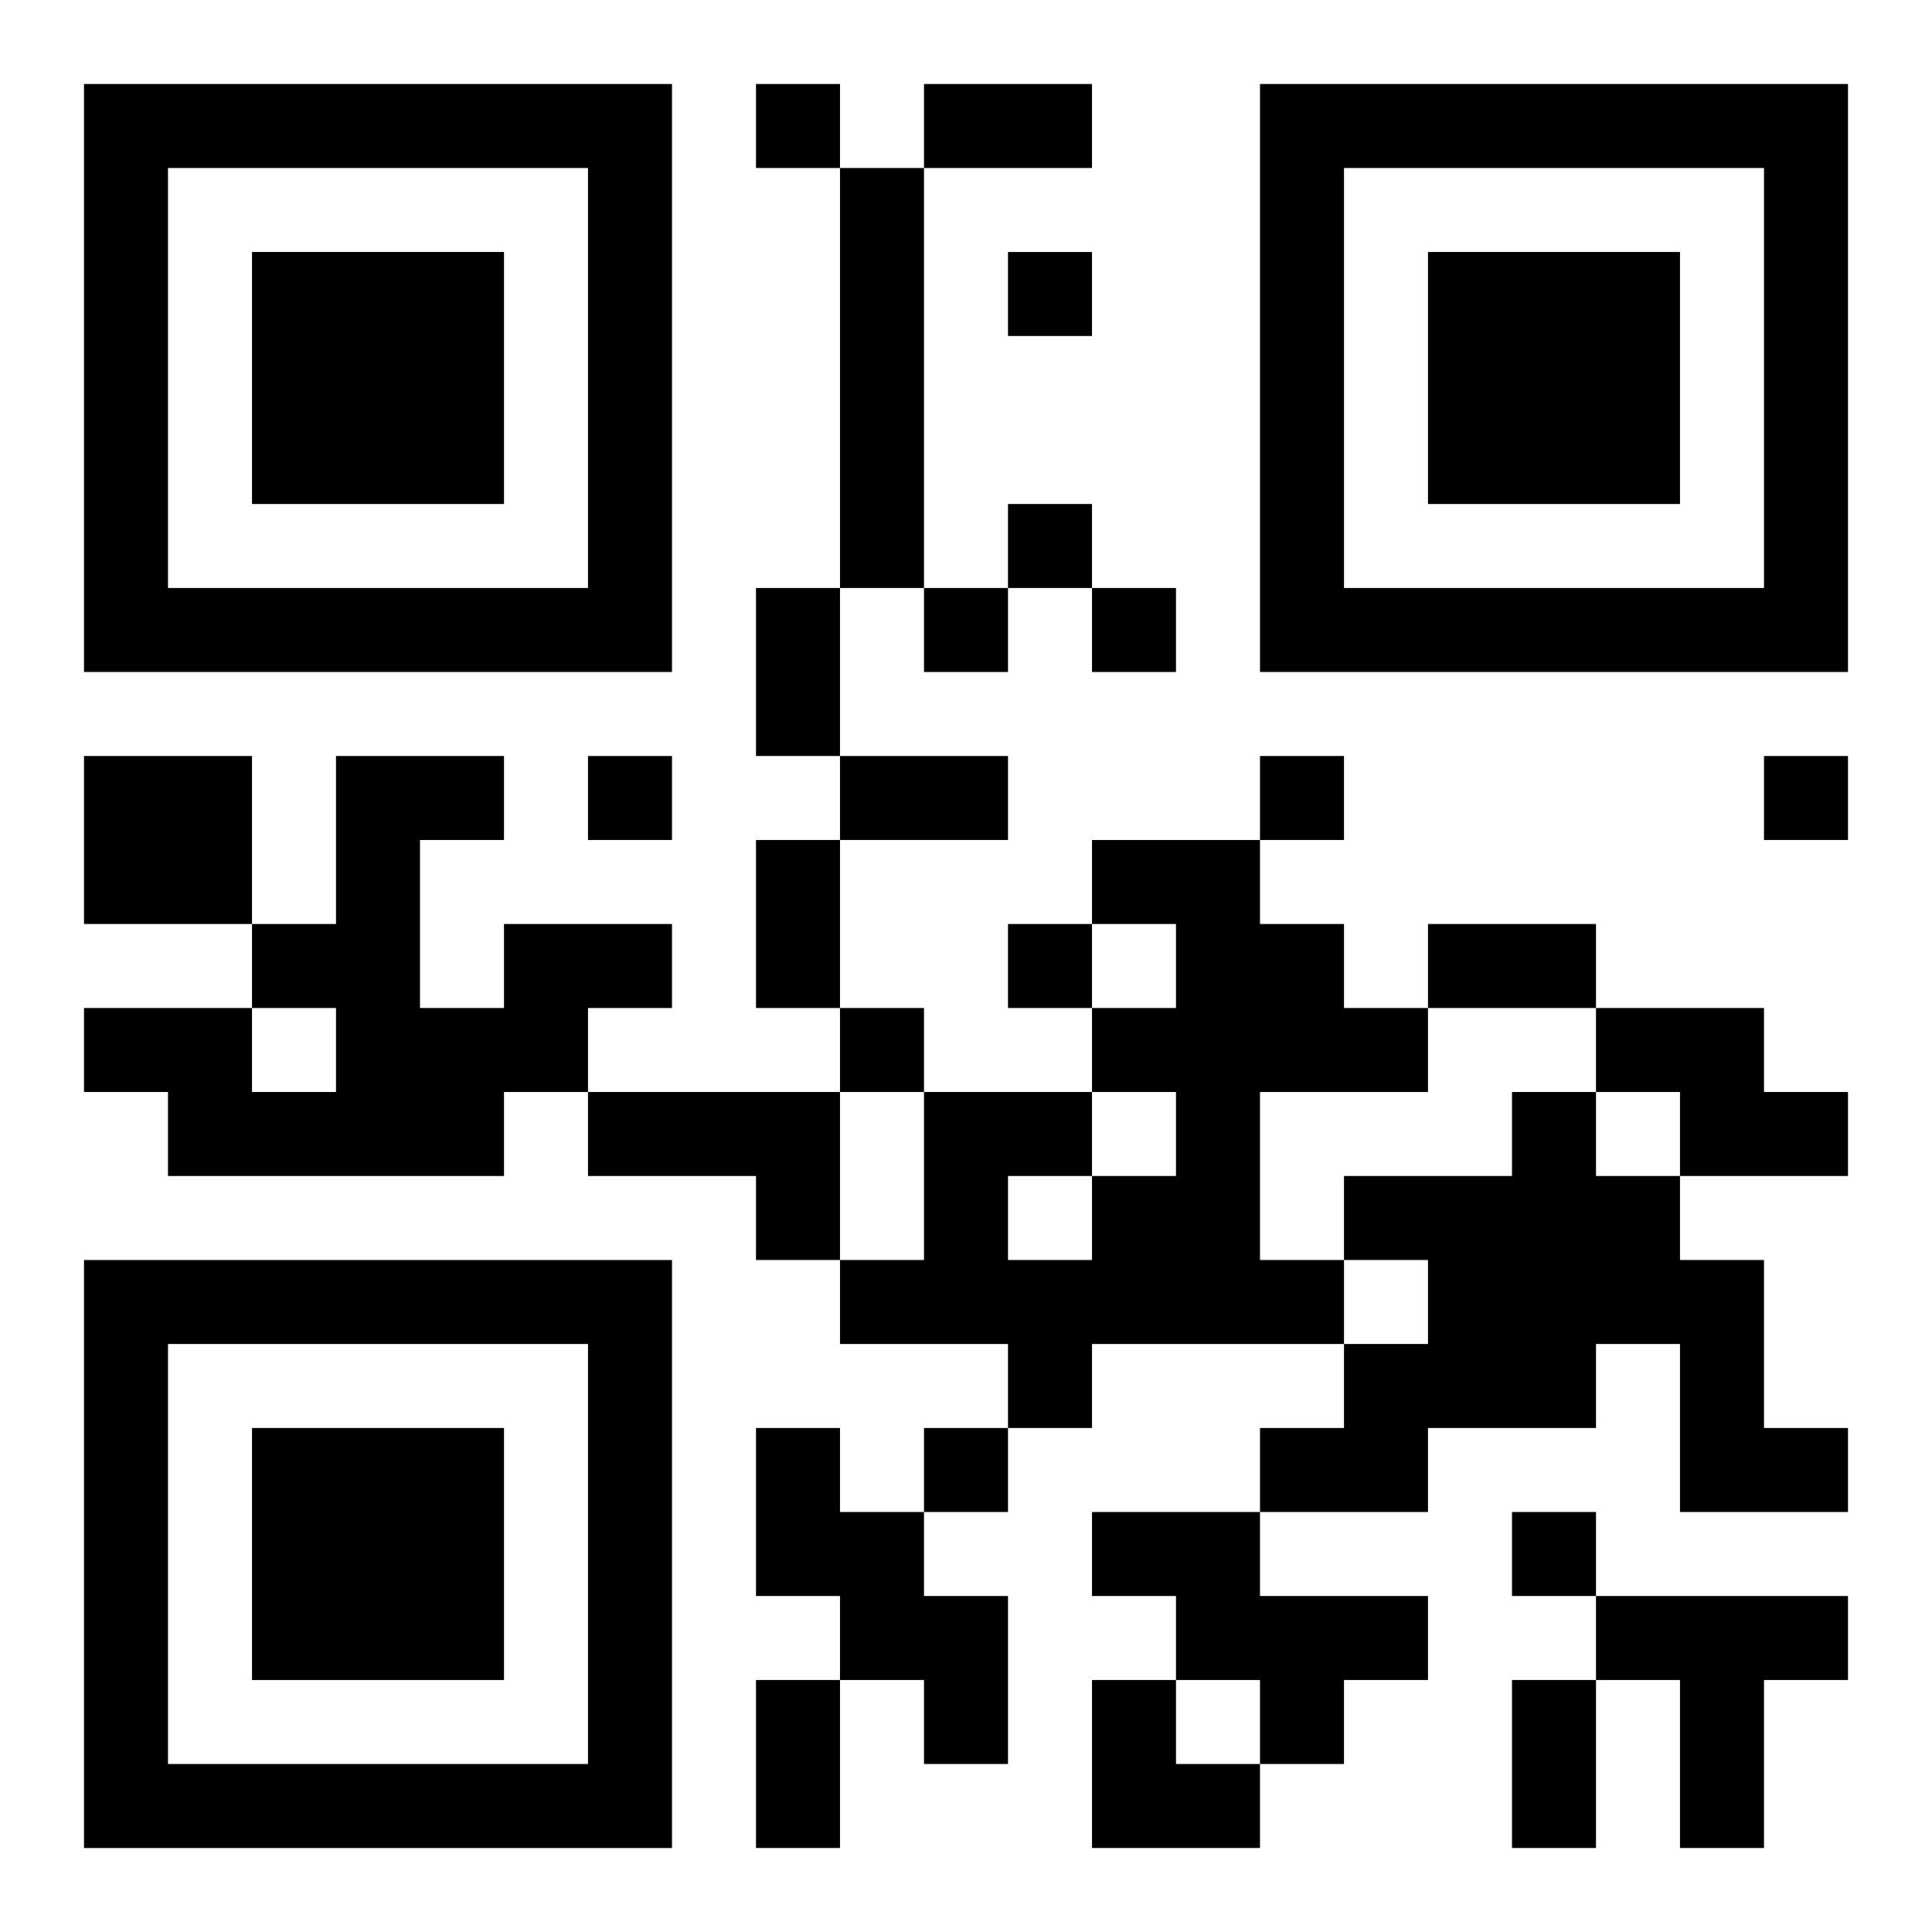
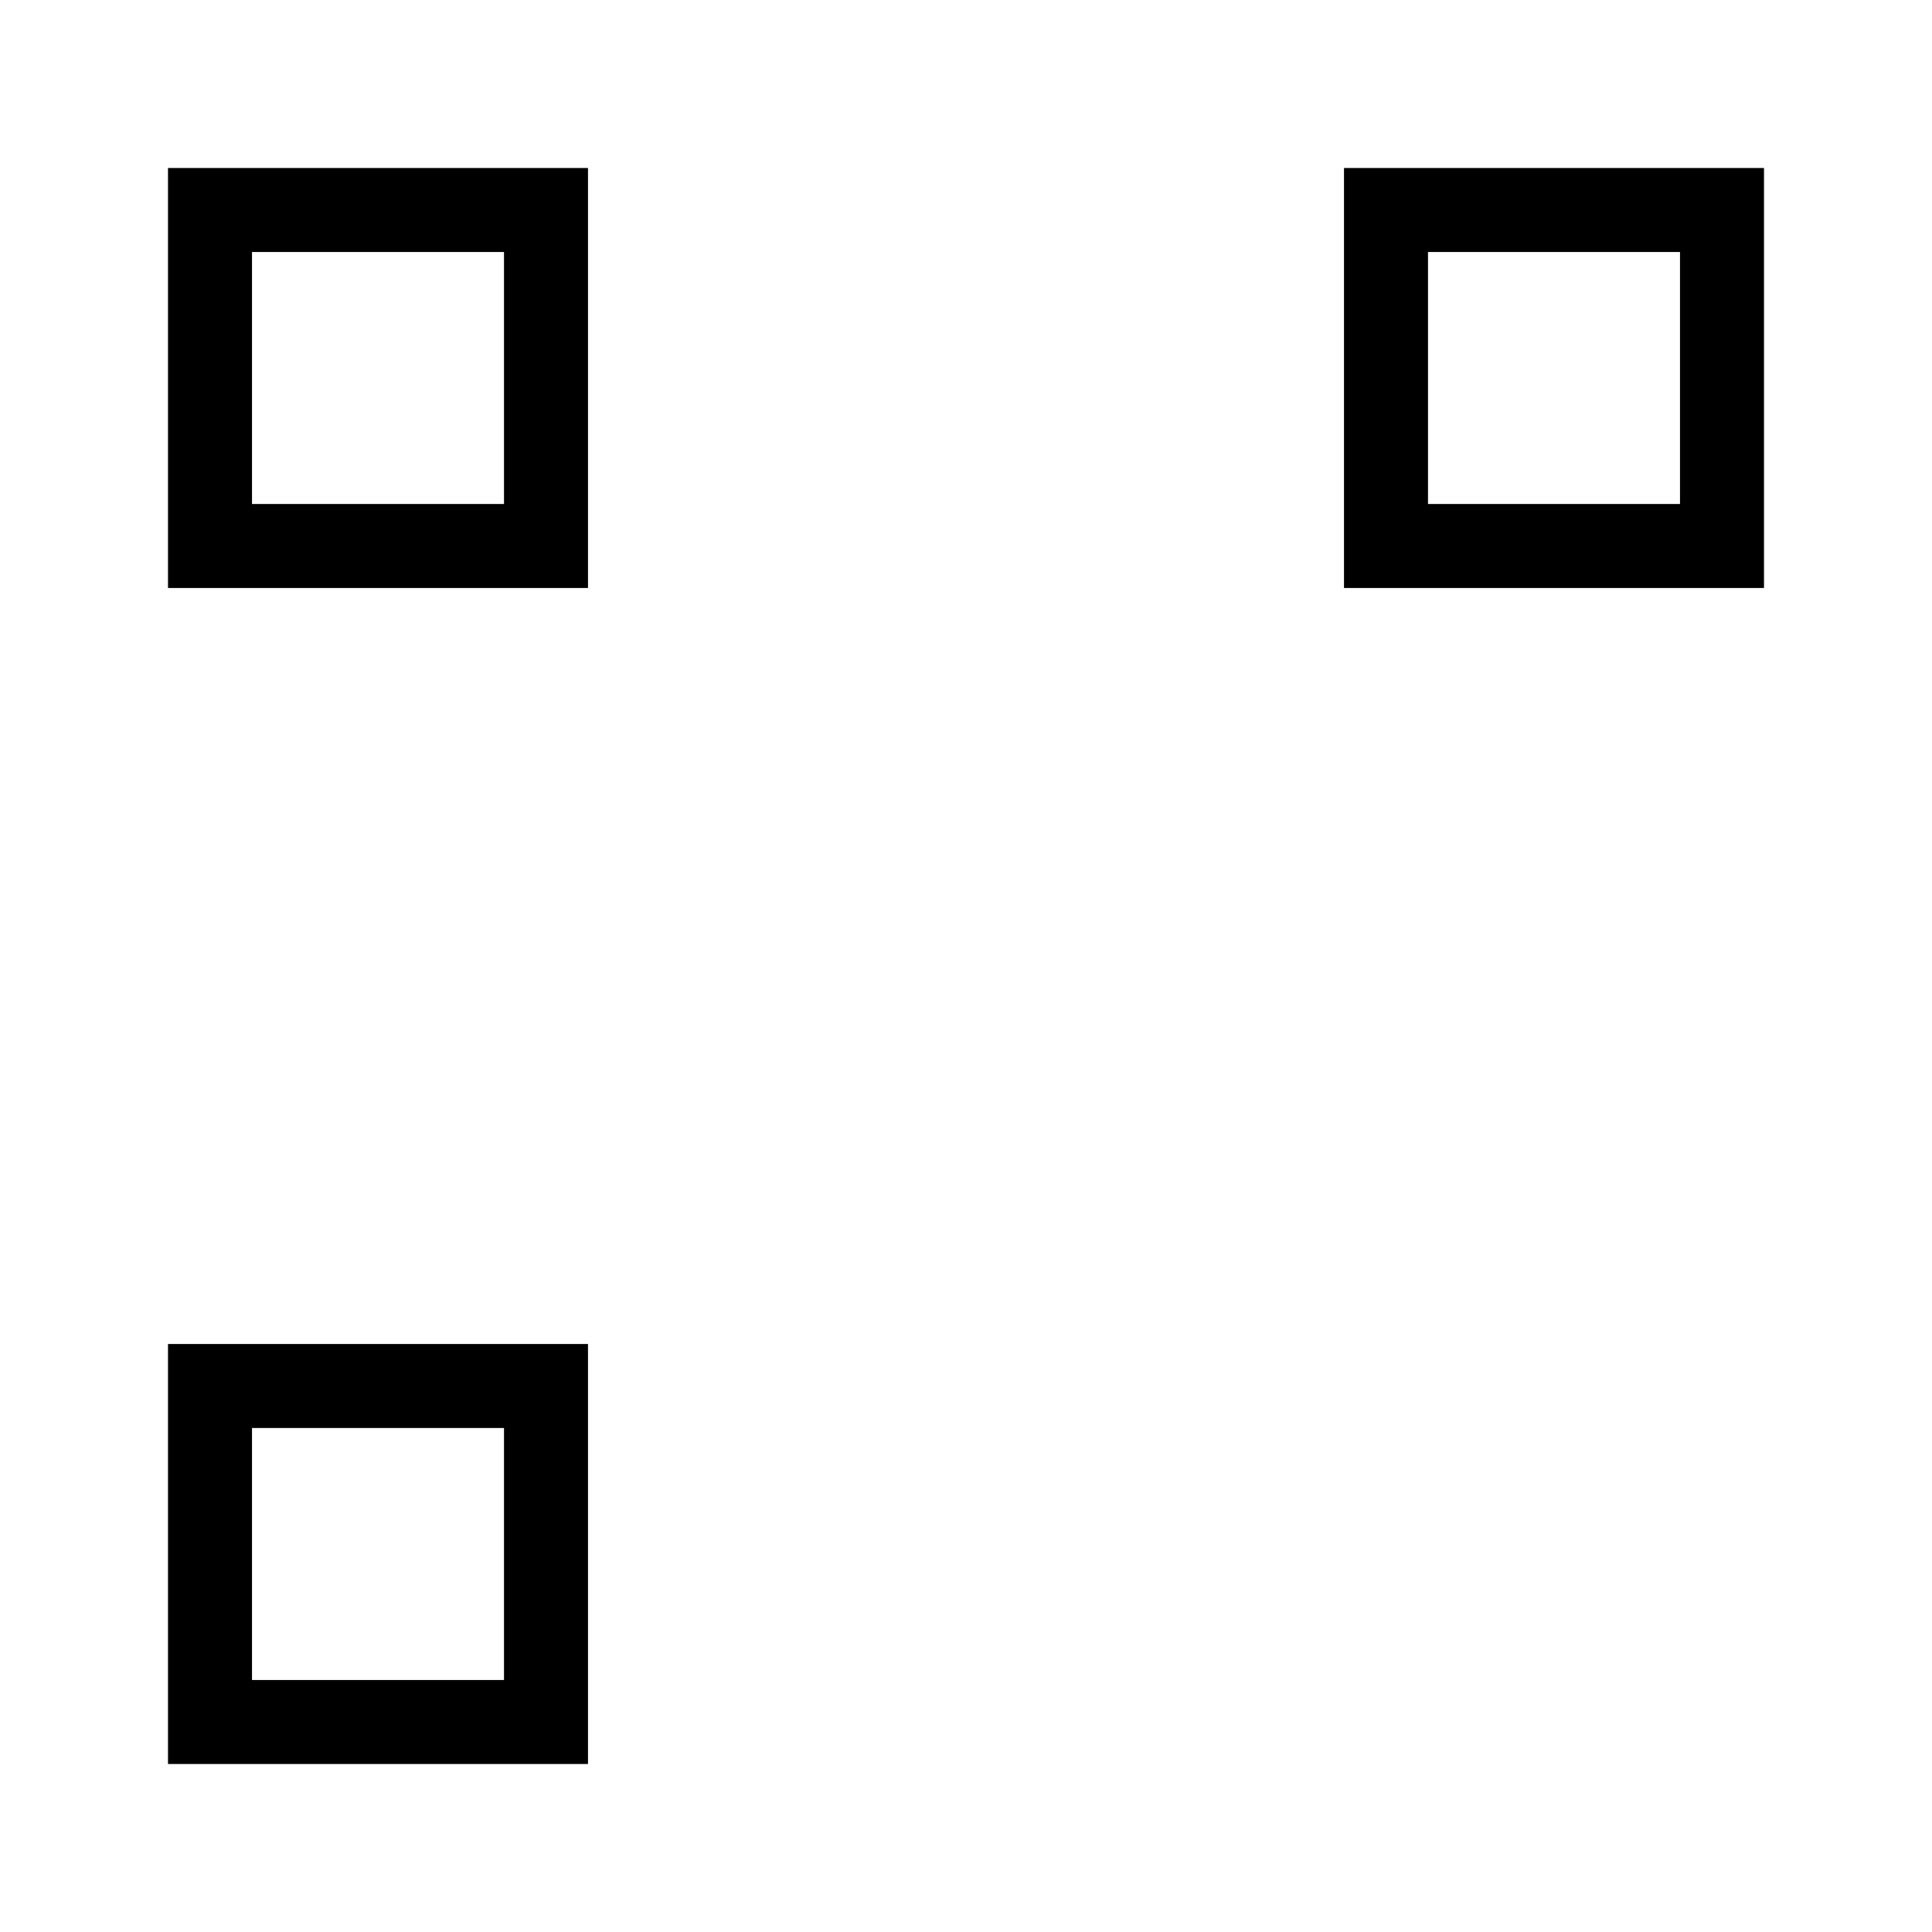
<svg xmlns="http://www.w3.org/2000/svg" xmlns:xlink="http://www.w3.org/1999/xlink" width="250" height="250" baseProfile="full" version="1.1" viewBox="-1 -1 23 23">
  <symbol id="a">
-     <path d="m0 7v7h7v-7h-7zm1 1h5v5h-5v-5zm1 1v3h3v-3h-3z" />
+     <path d="m0 7v7v-7h-7zm1 1h5v5h-5v-5zm1 1v3h3v-3h-3z" />
  </symbol>
  <use y="-7" xlink:href="#a" />
  <use y="7" xlink:href="#a" />
  <use x="14" y="-7" xlink:href="#a" />
-   <path d="m9 1h1v5h-1v-5m-9 7h2v2h-2v-2m12 1h2v1h1v1h1v1h-2v2h1v1h-3v1h-1v-1h-2v-1h1v-2h2v1h1v-1h-1v-1h1v-1h-1v-1m-1 4v1h1v-1h-1m-6-3h2v1h-1v1h-1v1h-4v-1h-1v-1h2v1h1v-1h-1v-1h1v-2h2v1h-1v2h1v-1m13 1h2v1h1v1h-2v-1h-1v-1m-12 1h3v2h-1v-1h-2v-1m11 0h1v1h1v1h1v2h1v1h-2v-2h-1v1h-2v1h-2v-1h1v-1h1v-1h-1v-1h2v-1m-9 4h1v1h1v1h1v2h-1v-1h-1v-1h-1v-2m4 1h2v1h2v1h-1v1h-1v-1h-1v-1h-1v-1m6 1h3v1h-1v2h-1v-2h-1v-1m-10-18v1h1v-1h-1m3 2v1h1v-1h-1m0 3v1h1v-1h-1m-1 1v1h1v-1h-1m2 0v1h1v-1h-1m-6 2v1h1v-1h-1m8 0v1h1v-1h-1m6 0v1h1v-1h-1m-9 2v1h1v-1h-1m-2 1v1h1v-1h-1m1 5v1h1v-1h-1m7 1v1h1v-1h-1m-7-17h2v1h-2v-1m-2 6h1v2h-1v-2m1 2h2v1h-2v-1m-1 1h1v2h-1v-2m8 1h2v1h-2v-1m-8 9h1v2h-1v-2m9 0h1v2h-1v-2m-5 0h1v1h1v1h-2z" />
</svg>